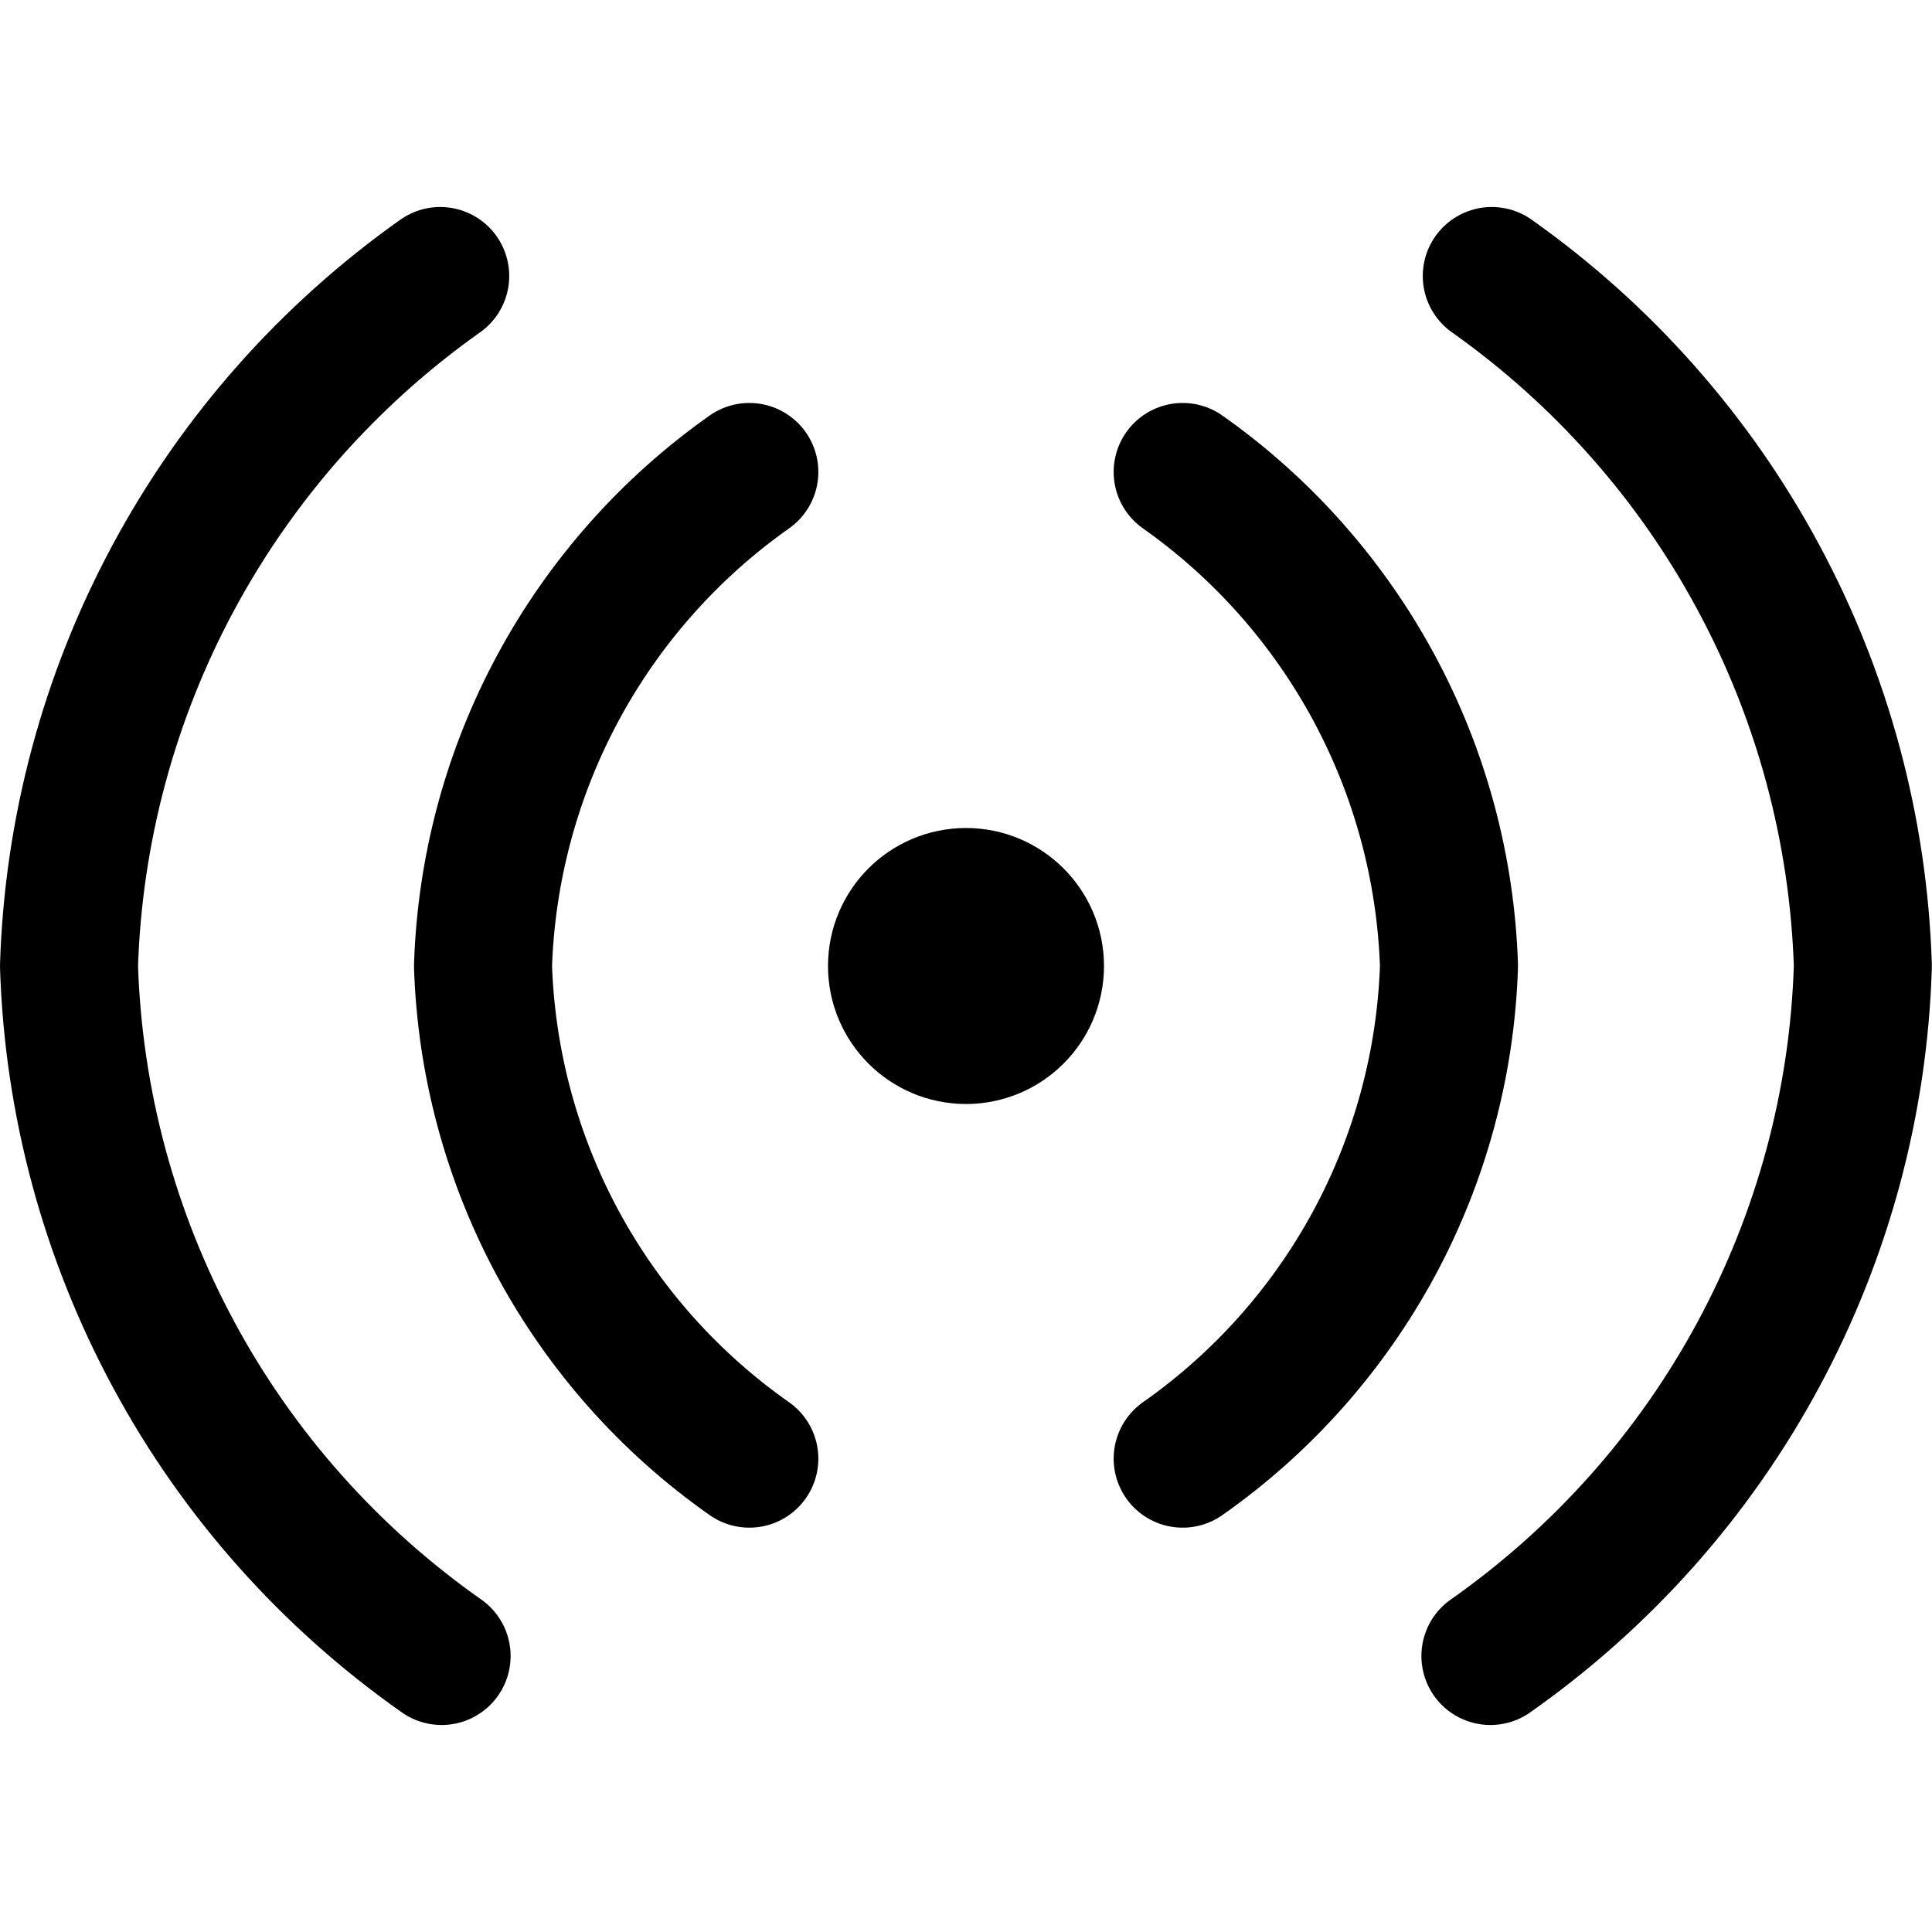
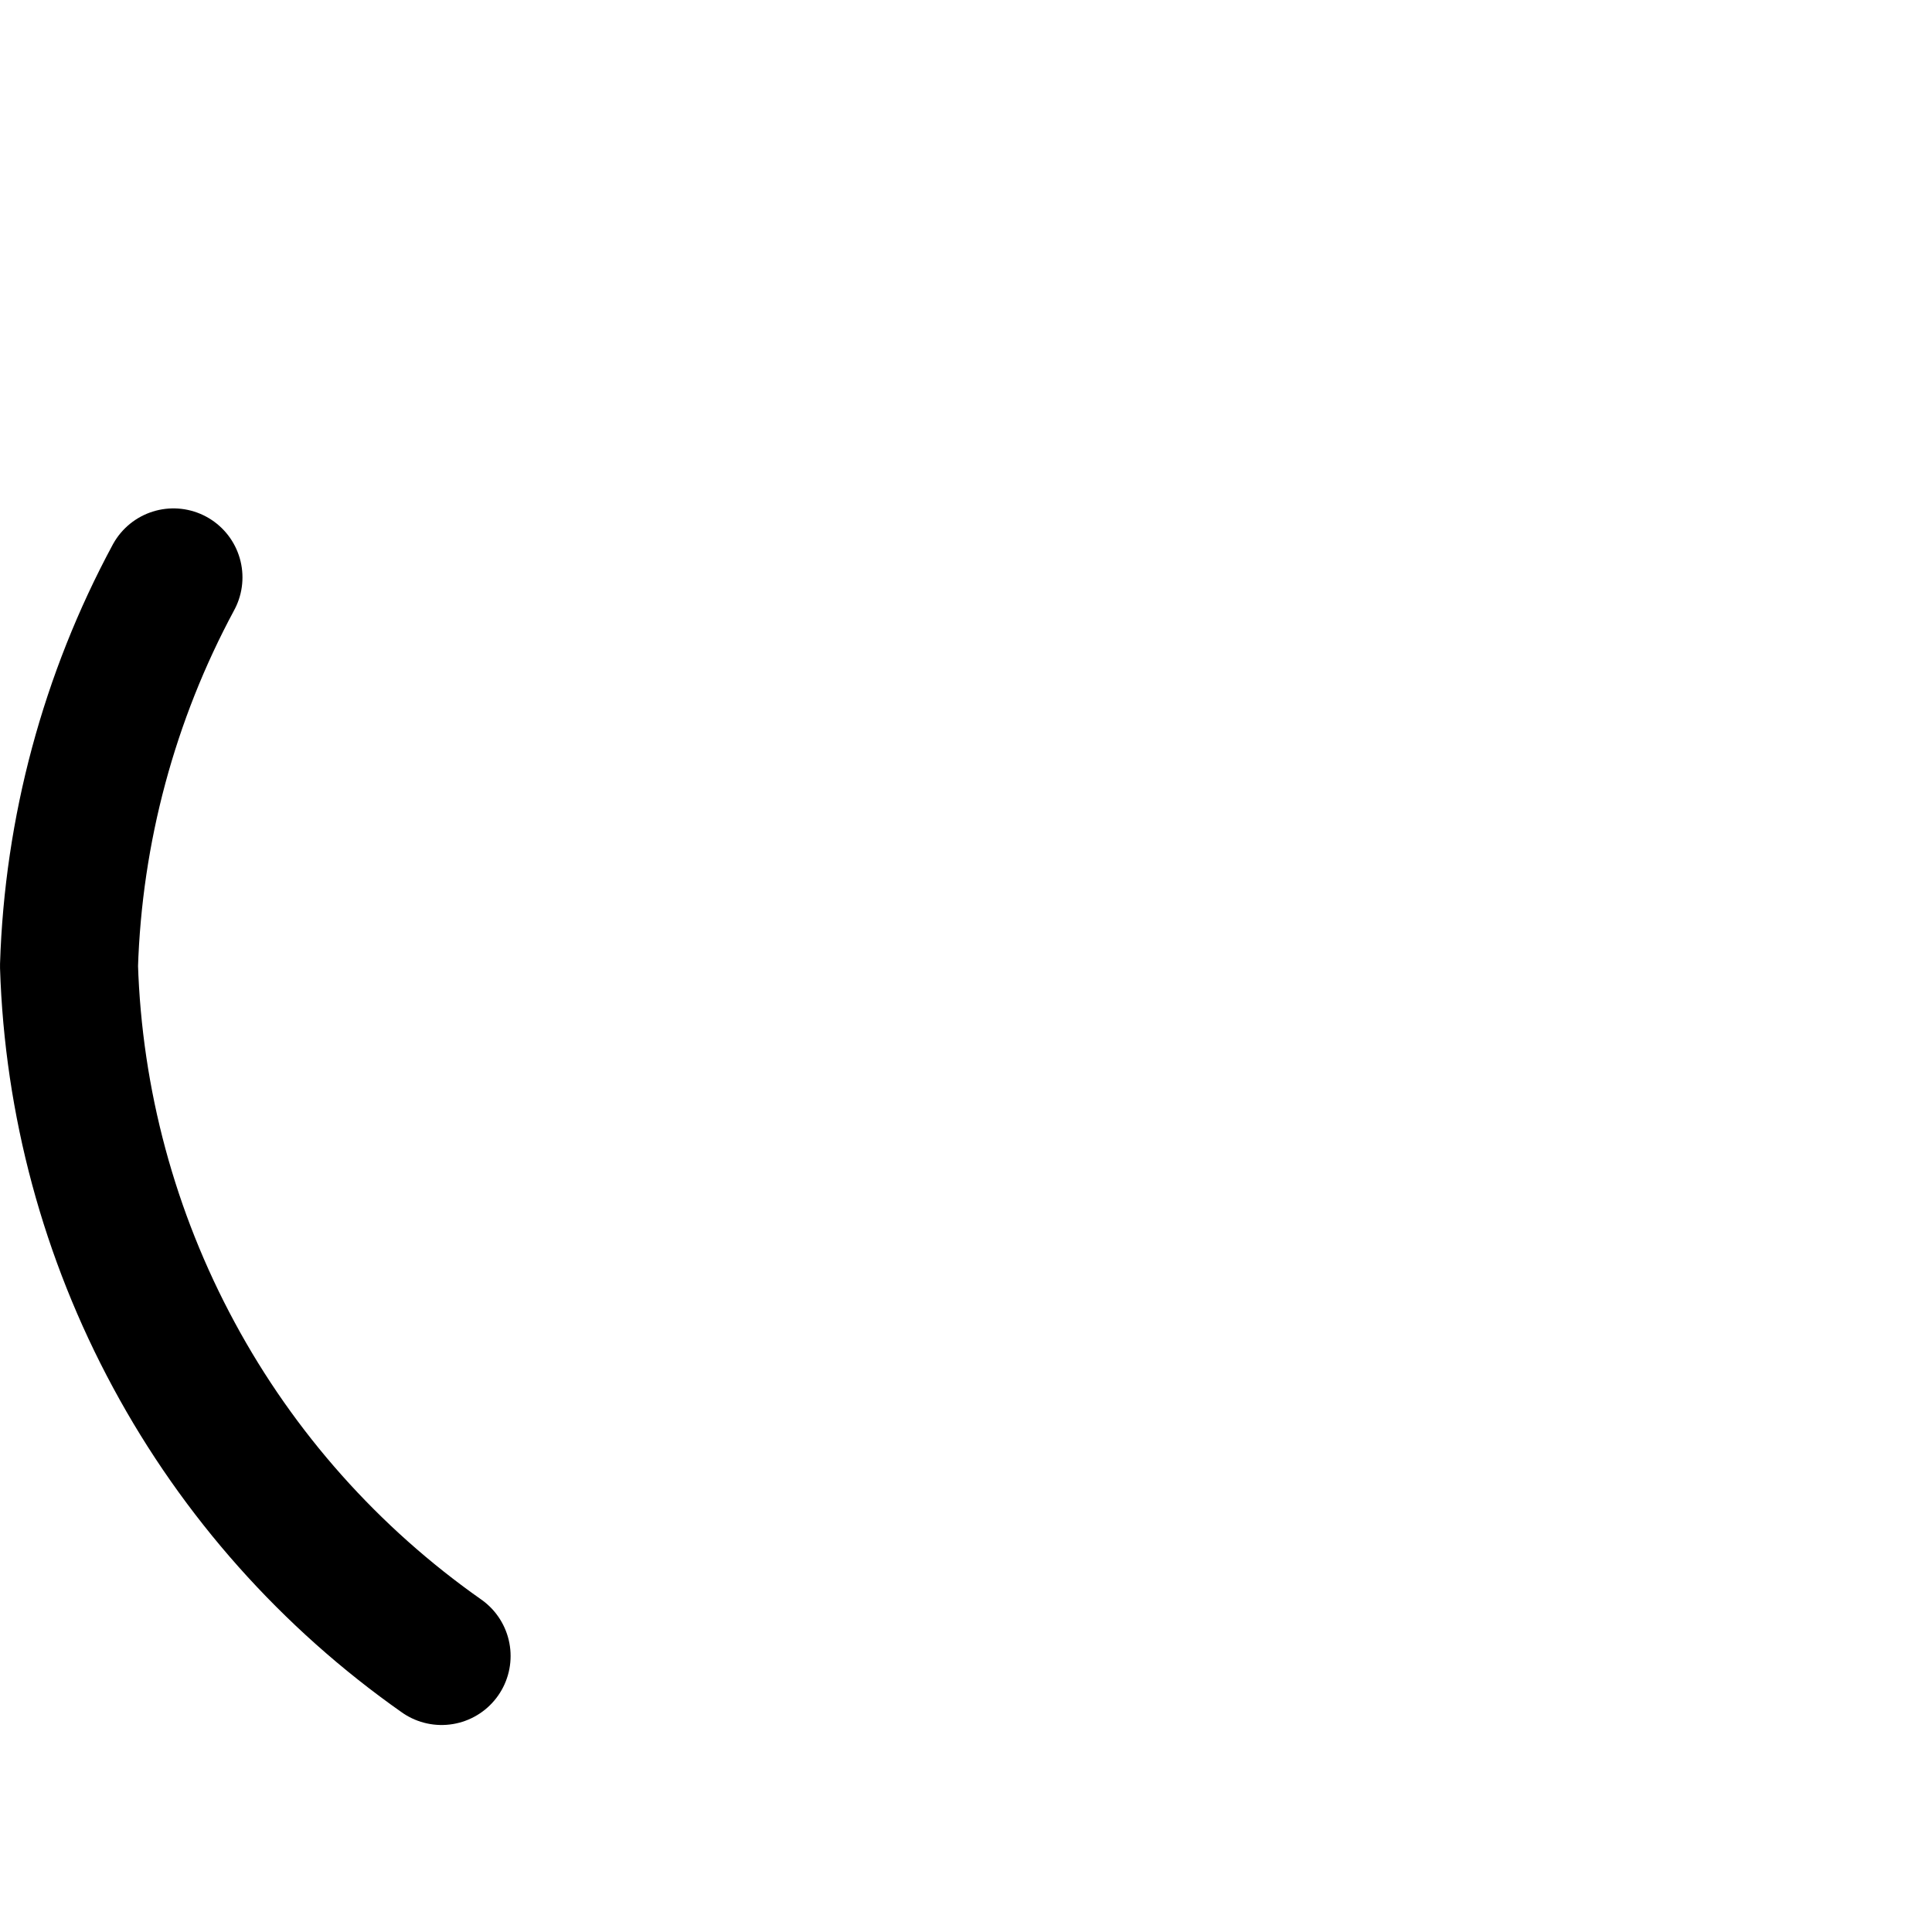
<svg xmlns="http://www.w3.org/2000/svg" fill="none" viewBox="0 0 14 14" id="Wifi-Horizontal--Streamline-Core">
  <desc>Wifi Horizontal Streamline Icon: https://streamlinehq.com</desc>
  <g id="wifi-horizontal--wireless-wifi-internet-server-network-horizontal-connection">
-     <path id="Vector" stroke="#000000" stroke-linecap="round" stroke-linejoin="round" d="M5.43 10.57c-0.577 -0.405 -1.051 -0.938 -1.386 -1.557 -0.335 -0.62 -0.521 -1.309 -0.544 -2.013 0.023 -0.705 0.209 -1.396 0.544 -2.017 0.335 -0.621 0.809 -1.156 1.386 -1.563" stroke-width="1" />
-     <path id="Vector_2" stroke="#000000" stroke-linecap="round" stroke-linejoin="round" d="M3.2 12c-0.807 -0.567 -1.472 -1.313 -1.94 -2.181C0.791 8.951 0.531 7.986 0.5 7c0.031 -0.985 0.29 -1.949 0.757 -2.816C1.724 3.316 2.386 2.569 3.19 2" stroke-width="1" />
-     <path id="Vector_3" stroke="#000000" stroke-linecap="round" stroke-linejoin="round" d="M8.57 10.57c0.577 -0.405 1.051 -0.938 1.386 -1.557 0.335 -0.62 0.521 -1.309 0.544 -2.013 -0.023 -0.705 -0.209 -1.396 -0.544 -2.017 -0.335 -0.621 -0.809 -1.156 -1.386 -1.563" stroke-width="1" />
-     <path id="Vector_4" stroke="#000000" stroke-linecap="round" stroke-linejoin="round" d="M10.8 12c0.807 -0.567 1.472 -1.313 1.94 -2.181 0.469 -0.868 0.729 -1.833 0.759 -2.819 -0.031 -0.985 -0.29 -1.949 -0.757 -2.816C12.276 3.316 11.614 2.569 10.81 2" stroke-width="1" />
-     <path id="Vector_5" stroke="#000000" stroke-linecap="round" stroke-linejoin="round" d="M7 7.5c0.276 0 0.5 -0.224 0.5 -0.5s-0.224 -0.5 -0.5 -0.5 -0.5 0.224 -0.5 0.5 0.224 0.5 0.5 0.5Z" stroke-width="1" />
+     <path id="Vector_2" stroke="#000000" stroke-linecap="round" stroke-linejoin="round" d="M3.2 12c-0.807 -0.567 -1.472 -1.313 -1.94 -2.181C0.791 8.951 0.531 7.986 0.5 7c0.031 -0.985 0.29 -1.949 0.757 -2.816" stroke-width="1" />
  </g>
</svg>